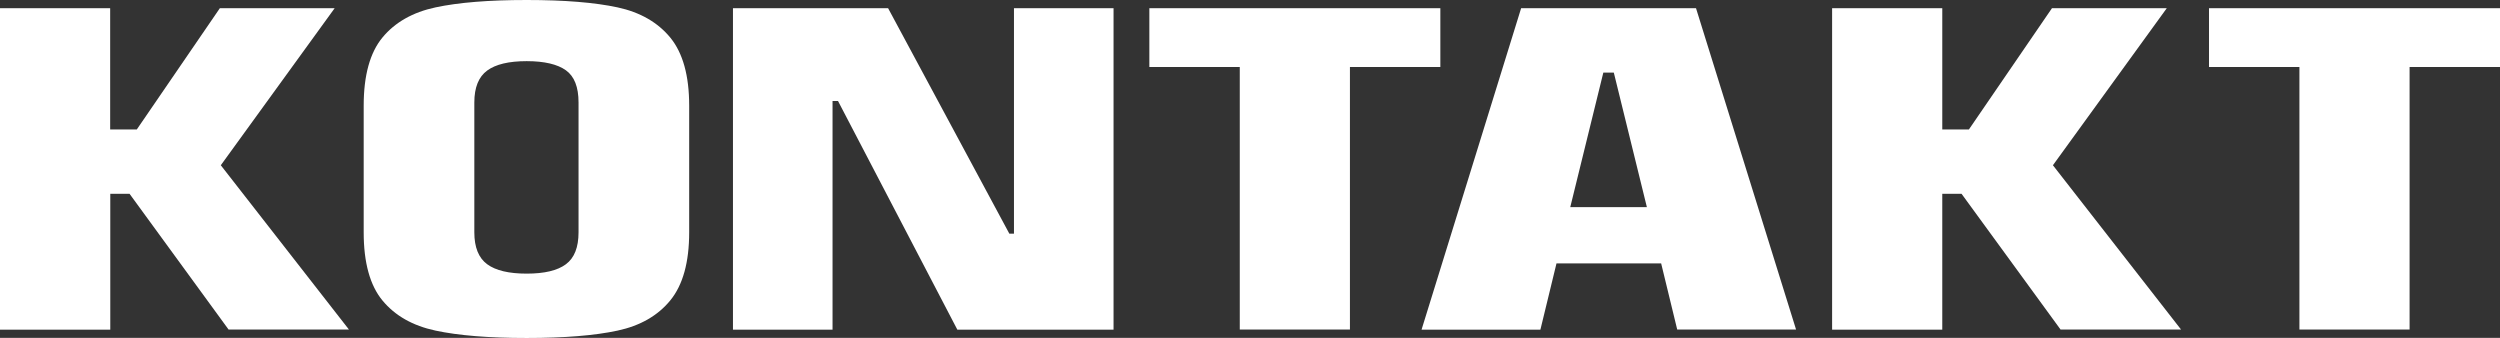
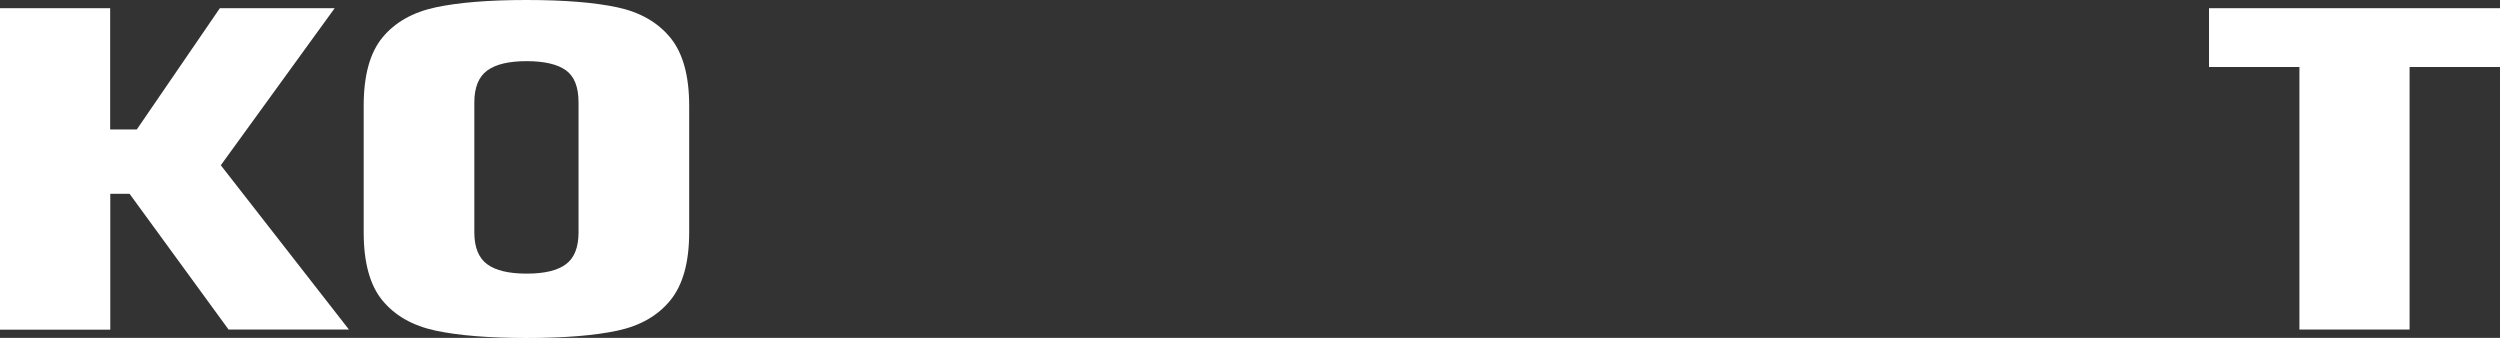
<svg xmlns="http://www.w3.org/2000/svg" id="Ebene_2" data-name="Ebene 2" viewBox="0 0 210.14 28.4">
  <rect x="0" y="0" width="210.14" height="28.4" fill="#333333" stroke="none" />
  <defs>
    <style>
      .cls-1 {
        fill: #fff;
      }
    </style>
  </defs>
  <g id="Ebene_1-2" data-name="Ebene 1">
    <g>
      <path class="cls-1" d="M19.22,27.71l-8.33-11.42h-1.62v11.42H0V.69h9.26v10.19h2.24L18.48.69h9.65l-9.57,13.2,10.77,13.81h-10.11Z" />
      <path class="cls-1" d="M36.61.62c1.92-.41,4.47-.62,7.66-.62s5.74.21,7.64.62c1.9.41,3.38,1.26,4.44,2.55,1.05,1.29,1.58,3.19,1.58,5.71v10.65c0,2.52-.53,4.42-1.58,5.71s-2.53,2.14-4.44,2.55c-1.9.41-4.45.62-7.64.62s-5.74-.21-7.66-.62c-1.92-.41-3.4-1.25-4.46-2.53-1.05-1.27-1.58-3.18-1.58-5.73v-10.65c0-2.55.53-4.46,1.58-5.73s2.54-2.12,4.46-2.53ZM40.95,22.21c.72.53,1.83.79,3.32.79s2.59-.26,3.3-.79c.71-.53,1.06-1.42,1.06-2.68v-10.92c0-1.29-.35-2.19-1.06-2.7s-1.81-.77-3.3-.77-2.6.26-3.32.79c-.72.53-1.08,1.42-1.08,2.68v10.92c0,1.26.36,2.15,1.08,2.68Z" />
-       <path class="cls-1" d="M93.59,27.71h-13.12l-10.03-19.22h-.46v19.22h-8.37V.69h13.04l10.19,18.95h.39V.69h8.37v27.01Z" />
-       <path class="cls-1" d="M113.47,5.63v22.07h-9.26V5.63h-7.6V.69h24.46v4.94h-7.6Z" />
-       <path class="cls-1" d="M130.83,22.15l-1.35,5.56h-9.99L127.86.69h14.7l8.41,27.01h-9.99l-1.35-5.56h-8.8ZM135.66,6.1h-.89l-2.78,11.31h6.44l-2.78-11.31Z" />
-       <path class="cls-1" d="M173.21,27.71l-8.33-11.42h-1.62v11.42h-9.26V.69h9.26v10.19h2.24l6.98-10.19h9.65l-9.57,13.2,10.77,13.81h-10.11Z" />
      <path class="cls-1" d="M202.54,5.63v22.07h-9.26V5.63h-7.6V.69h24.46v4.94h-7.6Z" />
    </g>
  </g>
</svg>